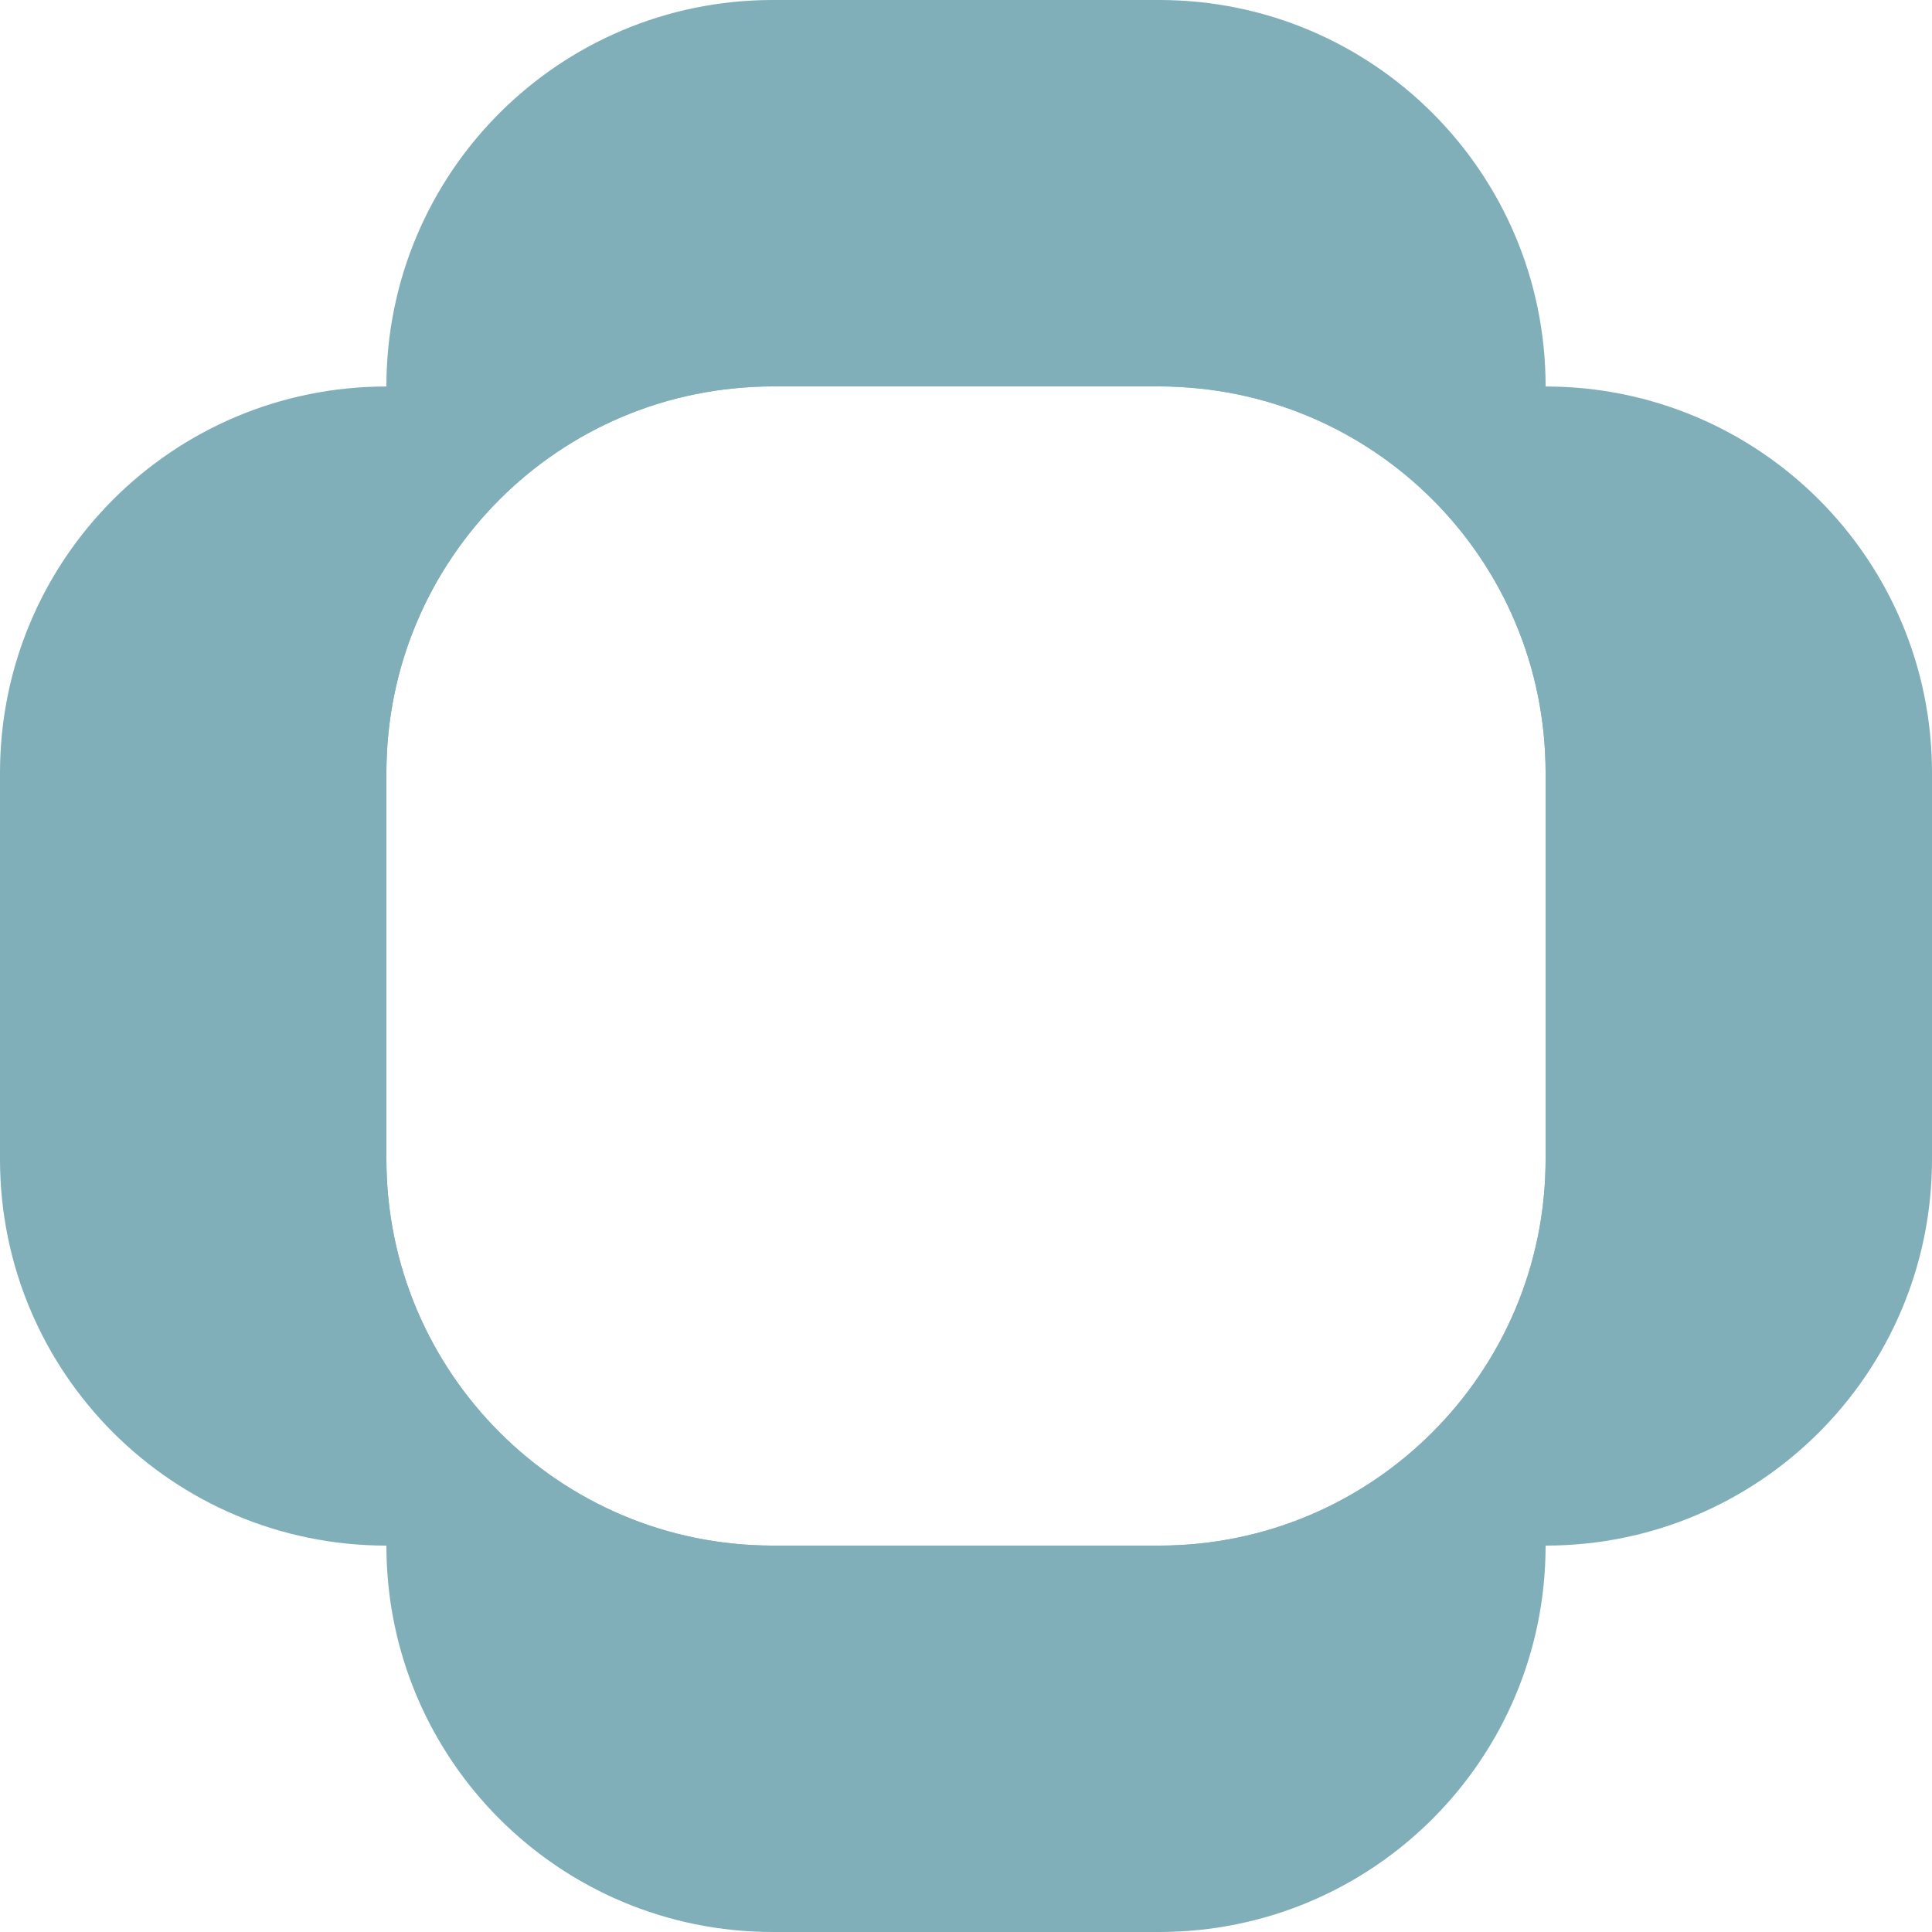
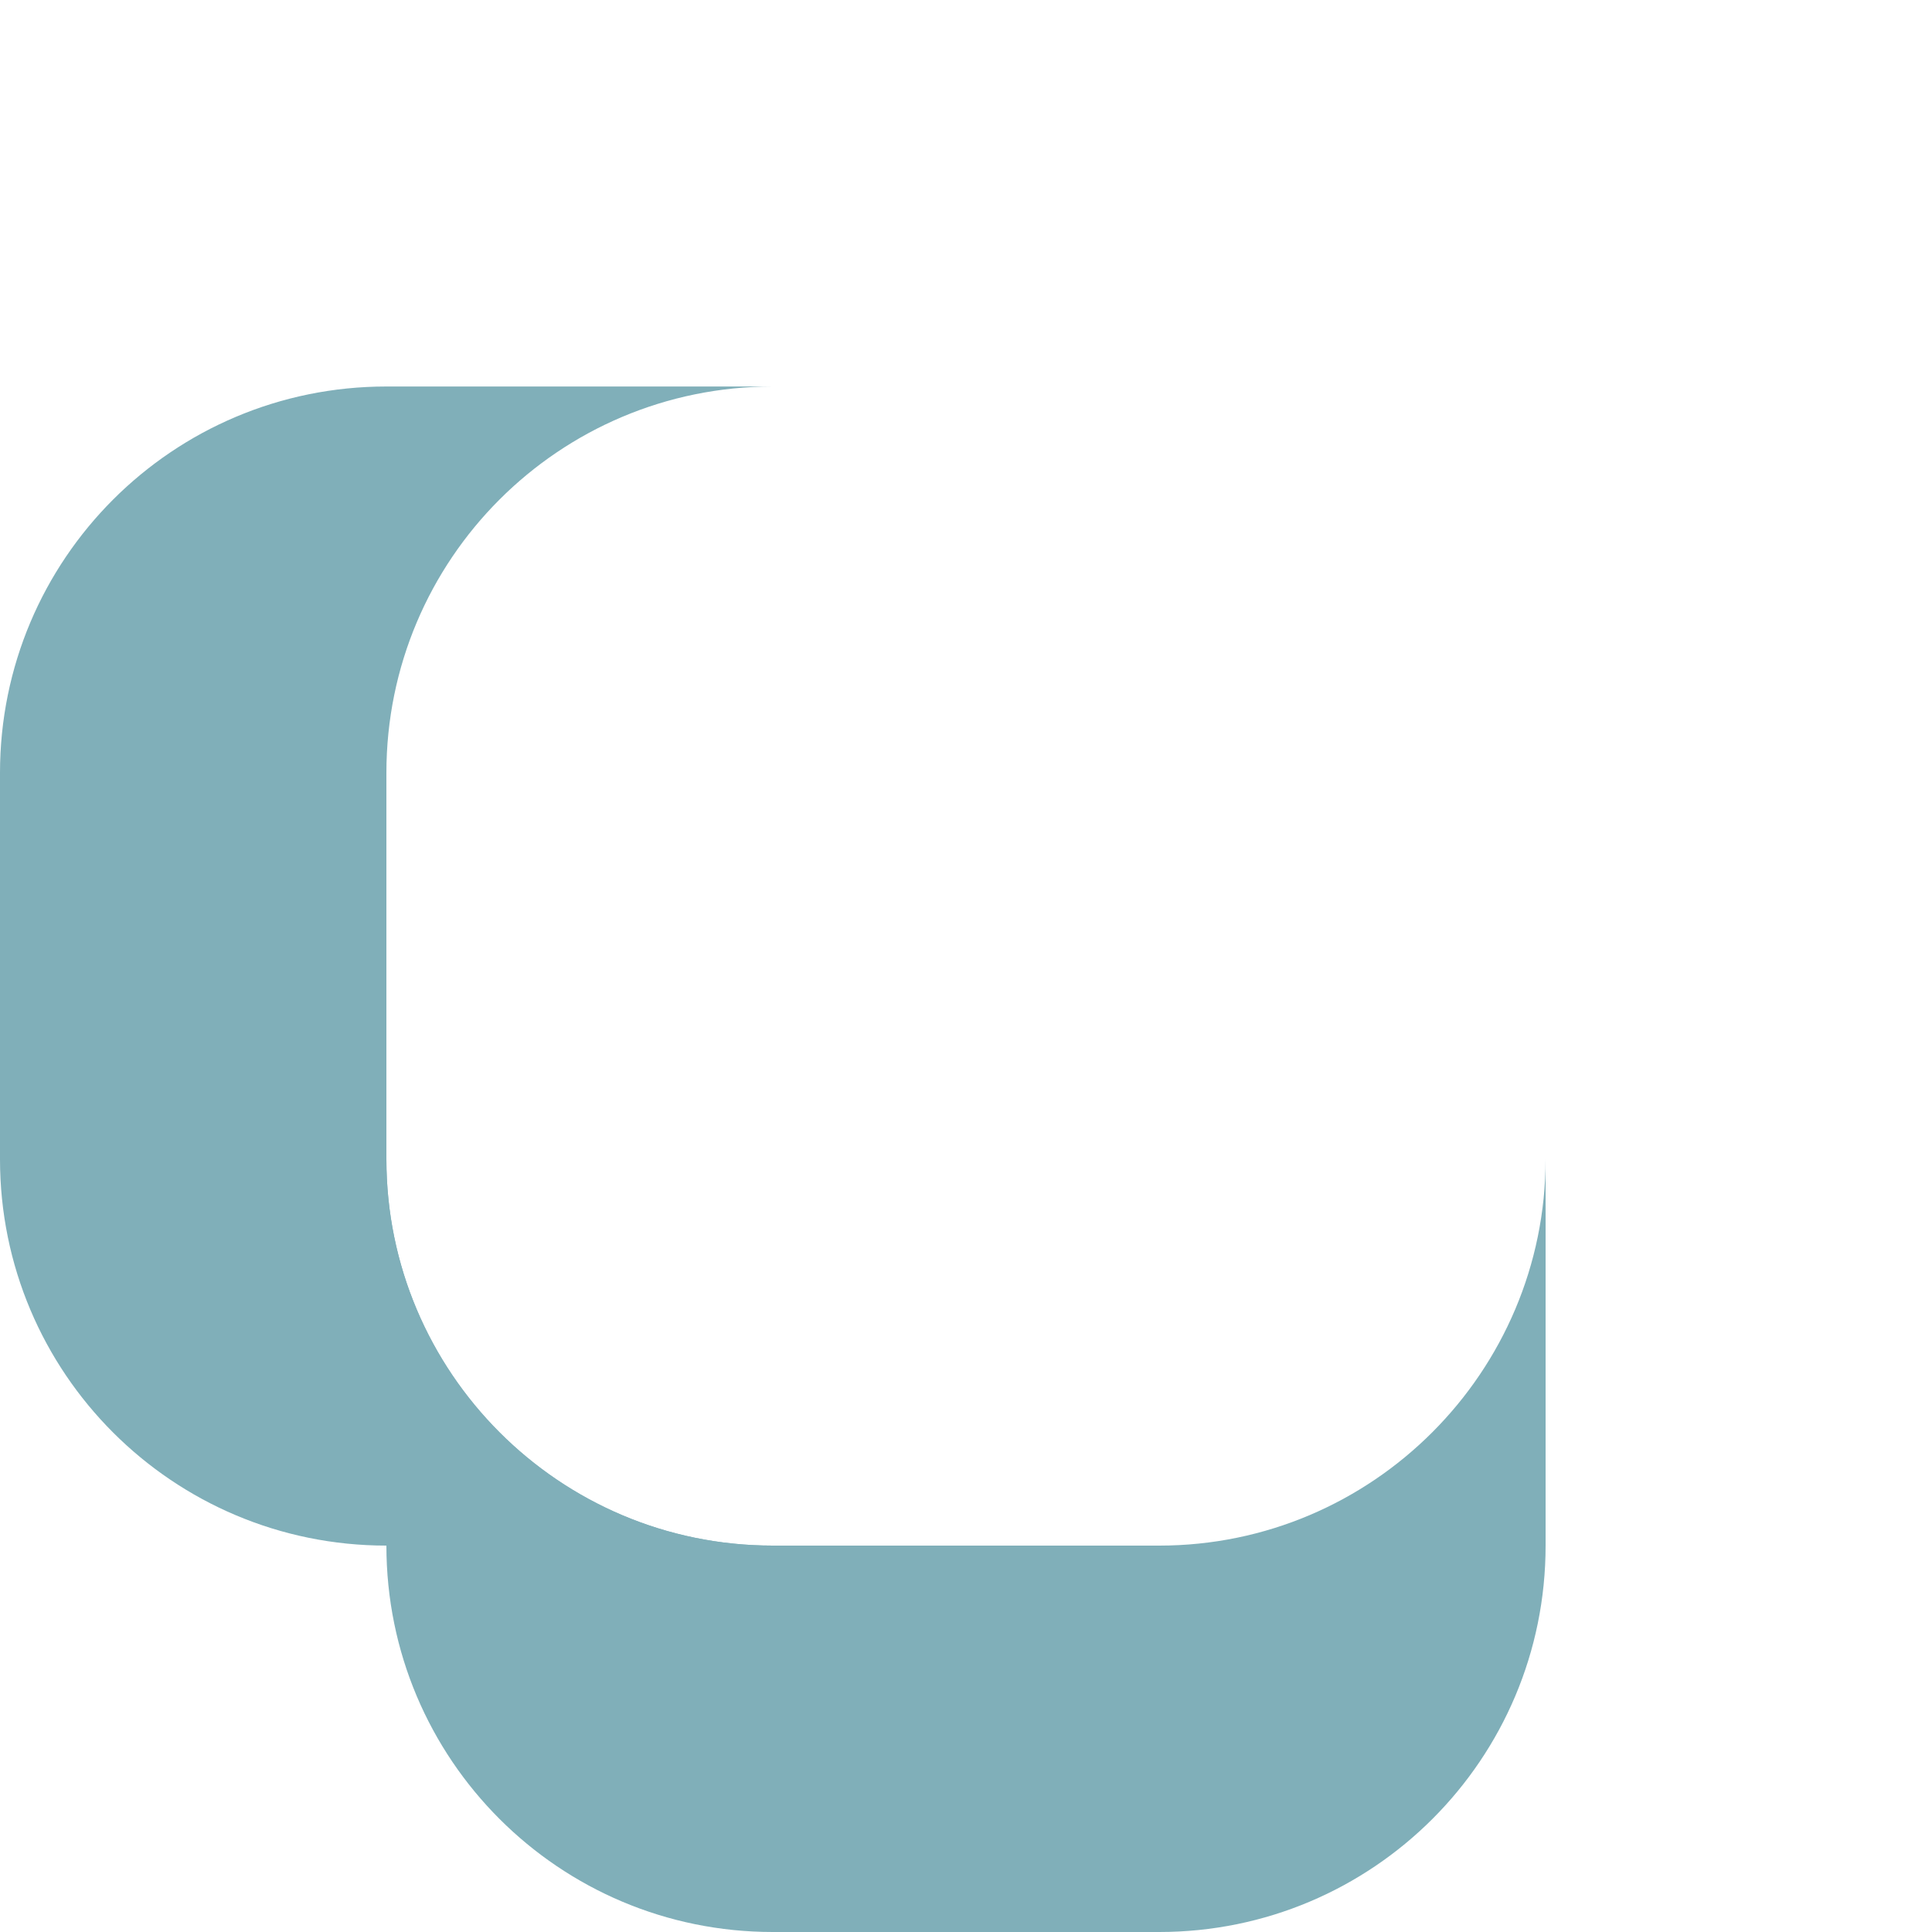
<svg xmlns="http://www.w3.org/2000/svg" width="19" height="19" viewBox="0 0 19 19" fill="none">
  <path d="M15.2 11.4V15.2C15.2 17.301 13.5 19 11.4 19H7.6C5.499 19 3.8 17.301 3.8 15.2V11.4C3.8 13.501 5.499 15.2 7.6 15.2H11.4C13.5 15.2 15.2 13.49 15.2 11.4Z" fill="#80AFB9" />
-   <path d="M3.8 7.6V3.8C3.8 1.699 5.499 0 7.6 0H11.4C13.501 0 15.2 1.699 15.2 3.8V7.6C15.2 5.499 13.501 3.8 11.4 3.8H7.6C5.499 3.8 3.8 5.499 3.8 7.6Z" fill="#80AFB9" />
  <path d="M7.6 15.2H3.8C1.699 15.2 0 13.501 0 11.4V7.601C0 5.5 1.699 3.801 3.8 3.801H7.6C5.499 3.801 3.8 5.5 3.8 7.601V11.4C3.8 13.491 5.499 15.2 7.6 15.2Z" fill="#80AFB9" />
-   <path d="M11.4 3.801H15.2C17.3 3.801 19 5.5 19 7.601V11.4C19 13.501 17.3 15.2 15.2 15.2H11.4C13.501 15.2 15.2 13.501 15.2 11.4V7.601C15.2 5.5 13.501 3.801 11.4 3.801Z" fill="#80AFB9" />
</svg>